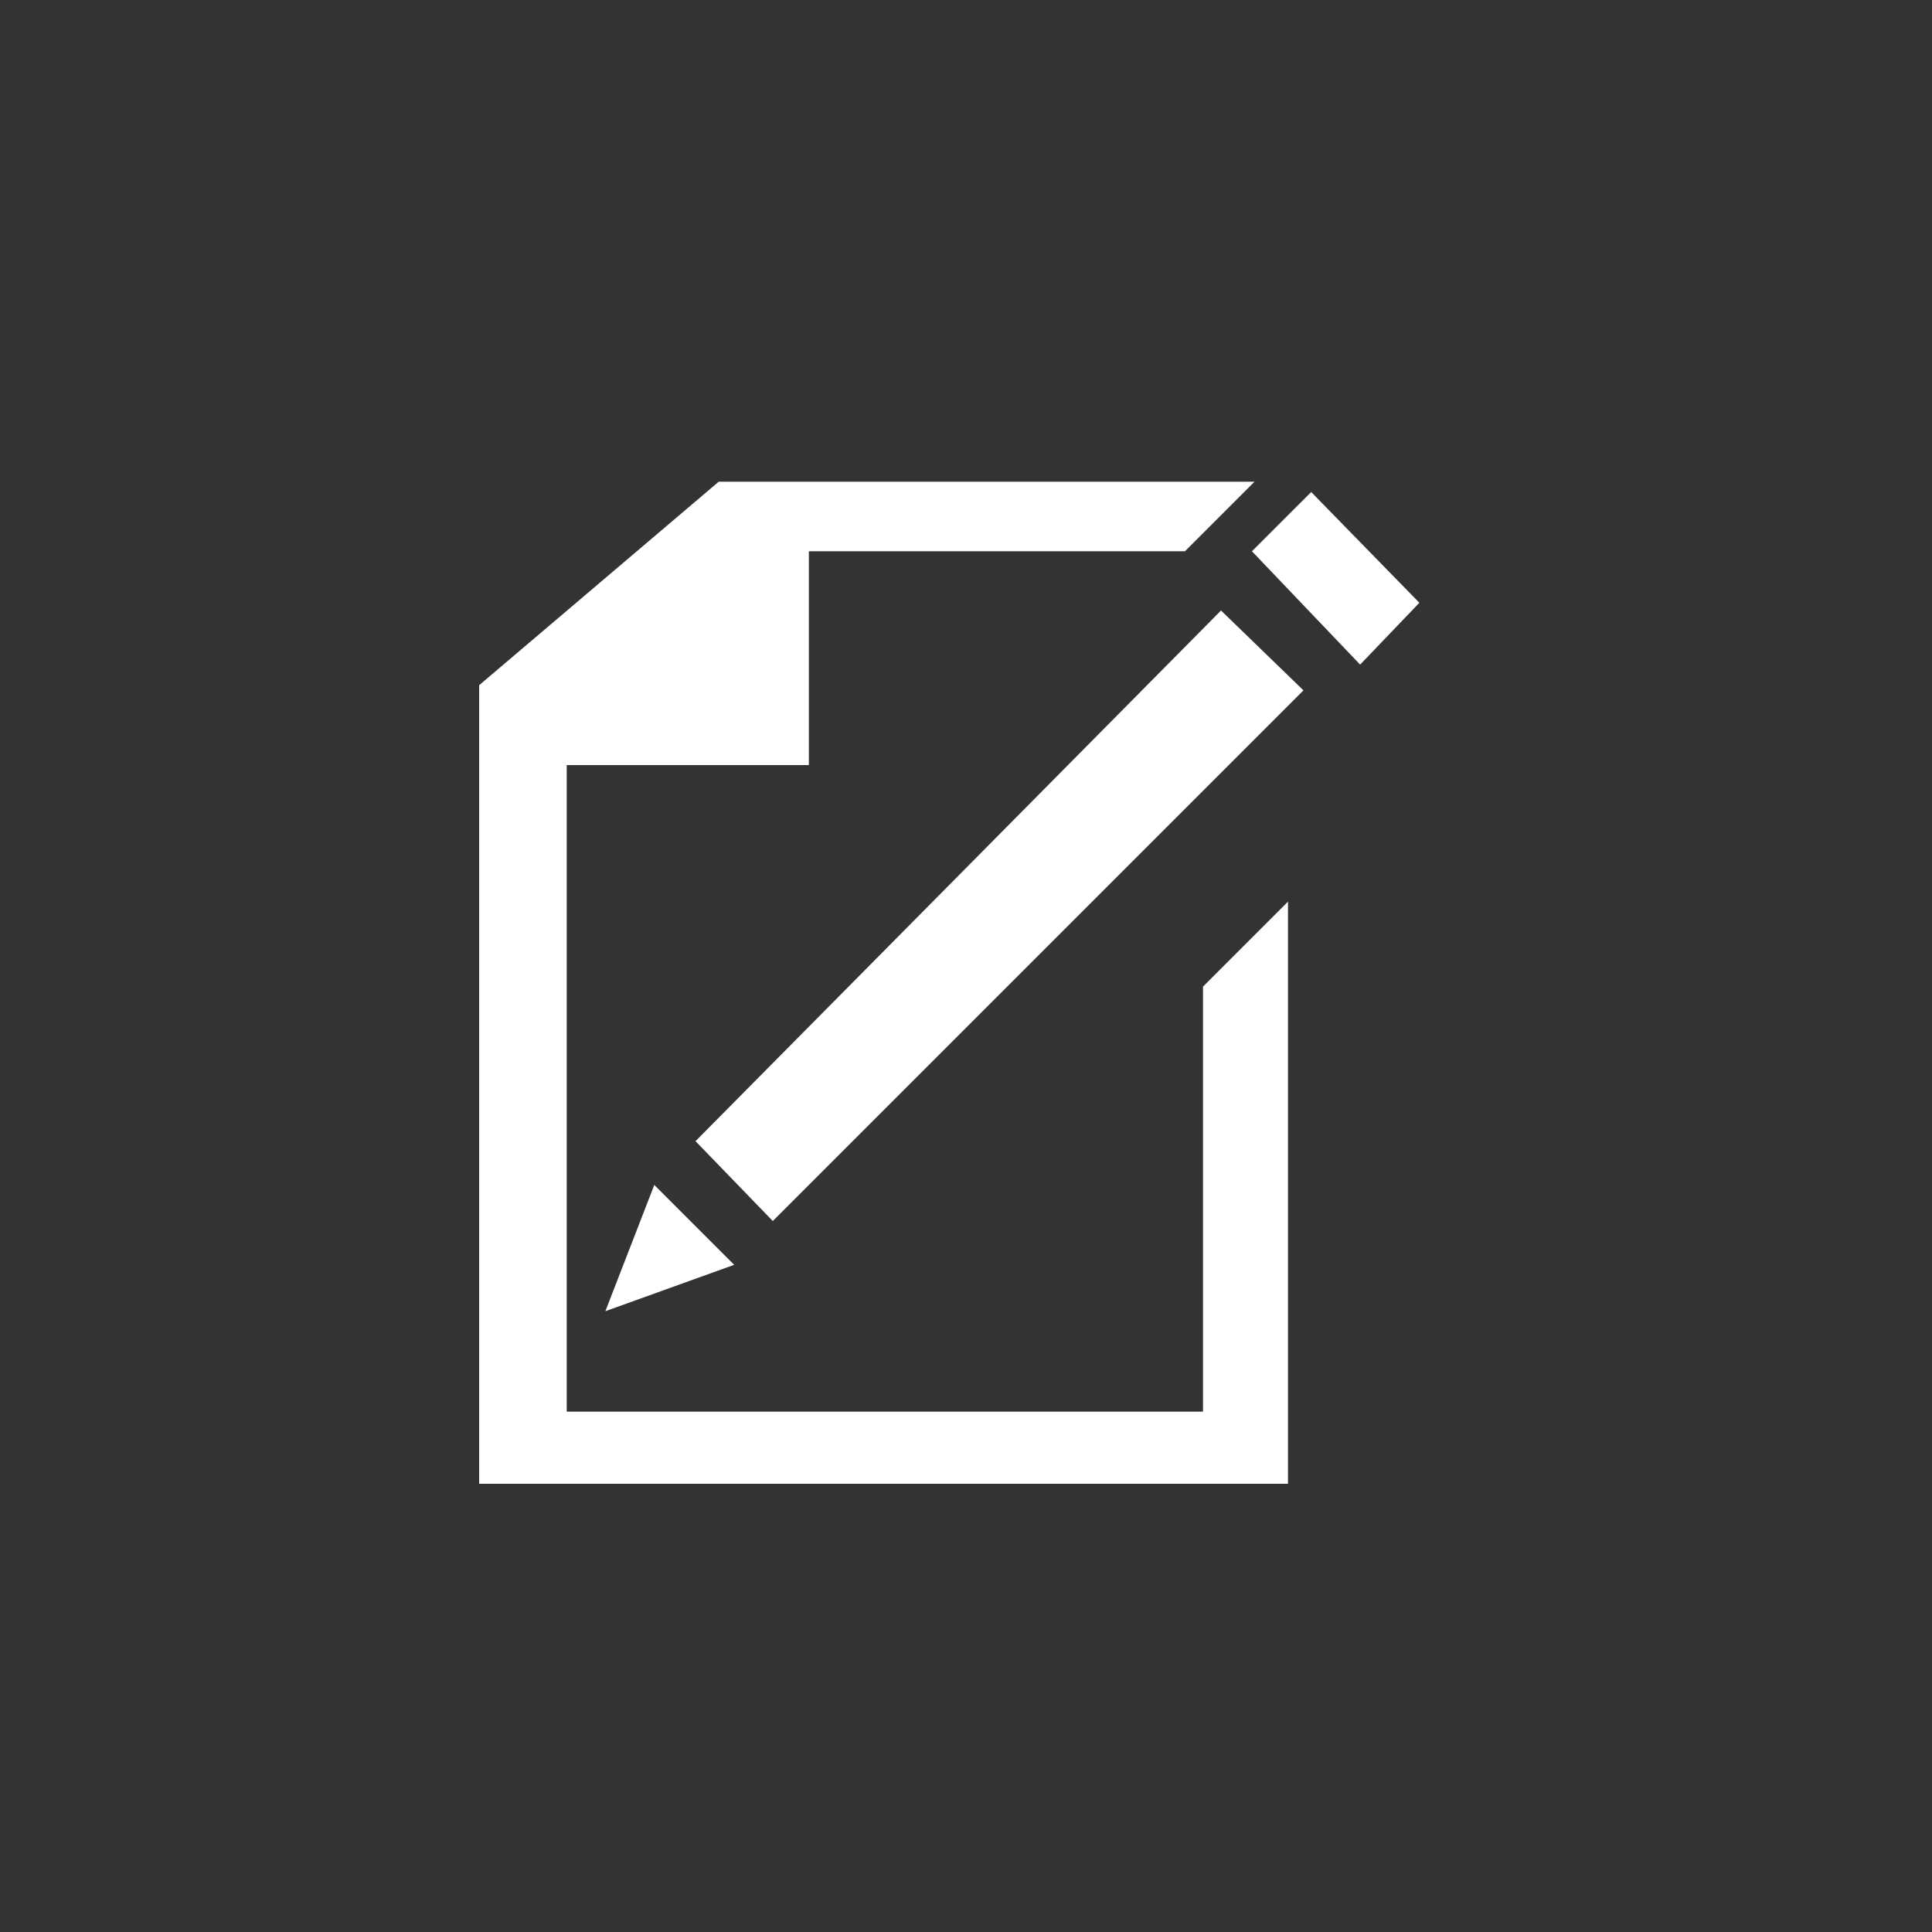
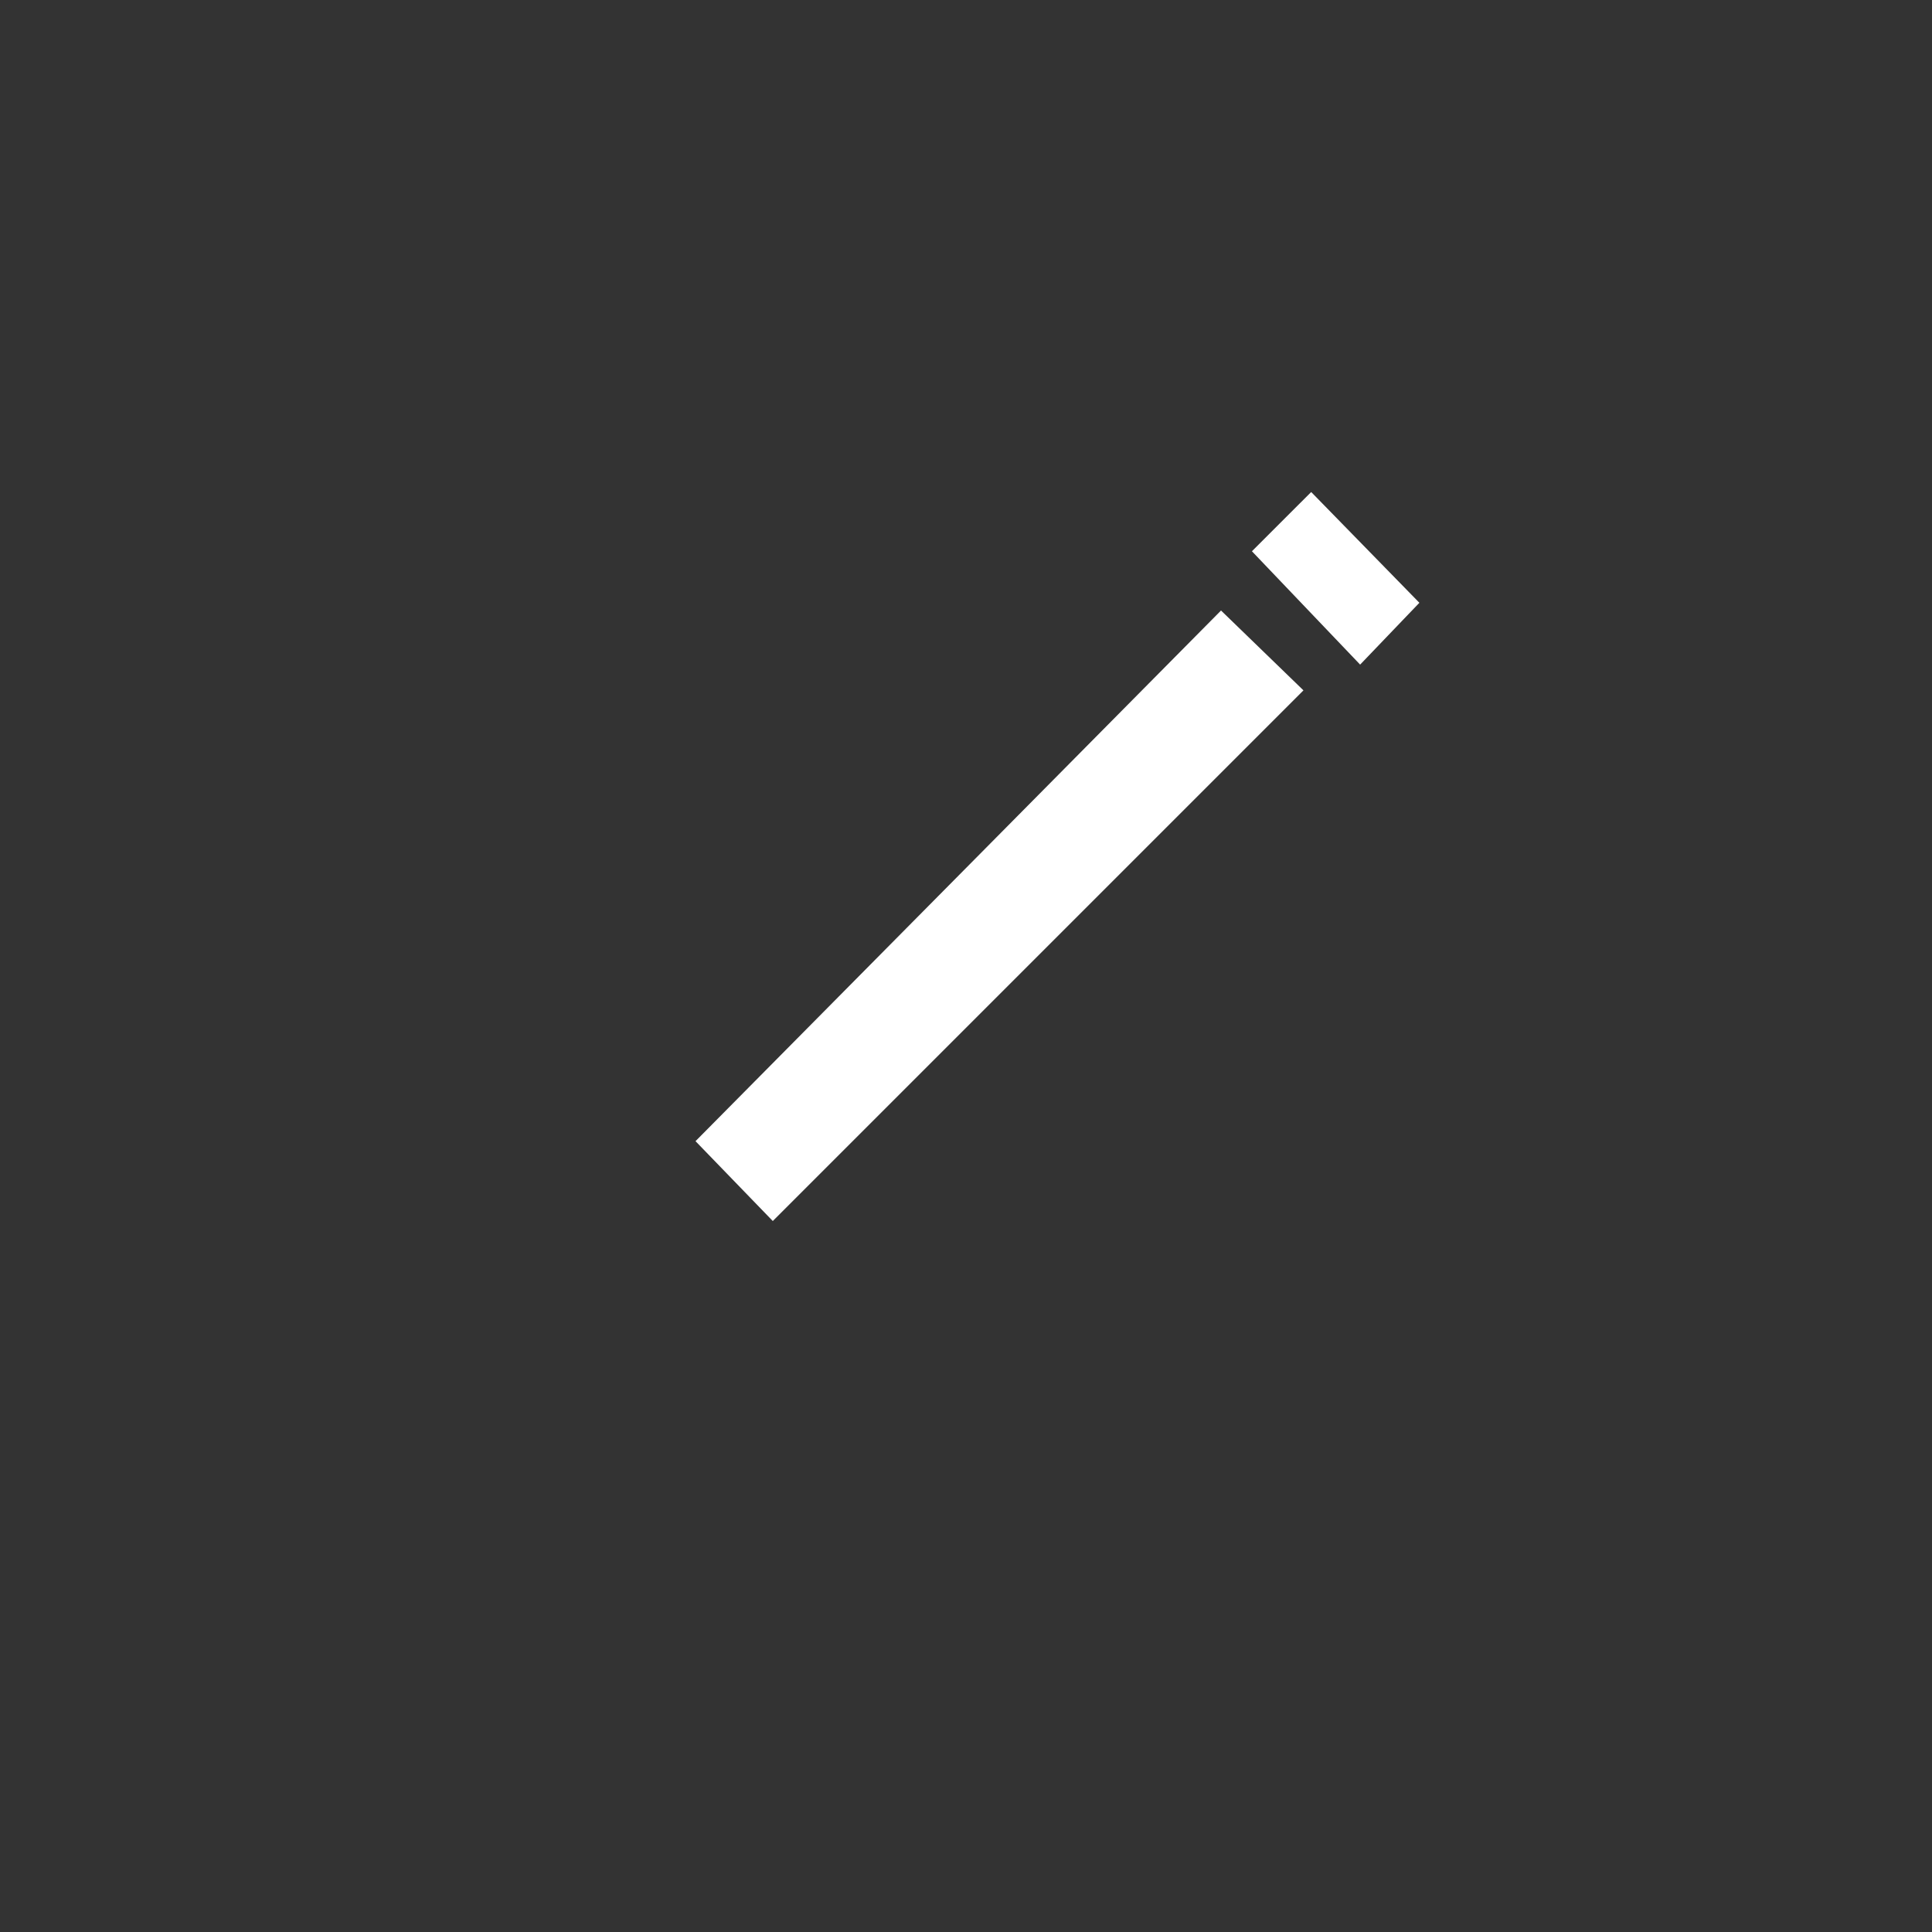
<svg xmlns="http://www.w3.org/2000/svg" version="1.1" id="Layer_1" x="0px" y="0px" viewBox="0 0 75 75" style="enable-background:new 0 0 75 75;" xml:space="preserve">
  <rect x="0" y="0" width="75" height="75" fill="#333333" stroke="none" />
  <style type="text/css">
	.st0{fill-rule:evenodd;clip-rule:evenodd;fill:#FFFFFF;}
</style>
  <g>
    <g>
-       <polygon class="st0" points="46,21.4 31.4,21.4 31.4,29.7 22,29.7 22,54.8 46.7,54.8 46.7,38.3 50,35 50,54.1 50,57.6 18.6,57.6     18.6,26.6 27.9,18.7 48.7,18.7   " />
      <polygon class="st0" points="52.8,25.8 48.6,21.4 50.9,19.1 55.1,23.4   " />
      <polygon class="st0" points="30,47.4 27,44.3 47.4,23.7 50.6,26.8   " />
-       <polygon class="st0" points="23.5,50.9 25.4,46 28.5,49.1   " />
    </g>
  </g>
</svg>